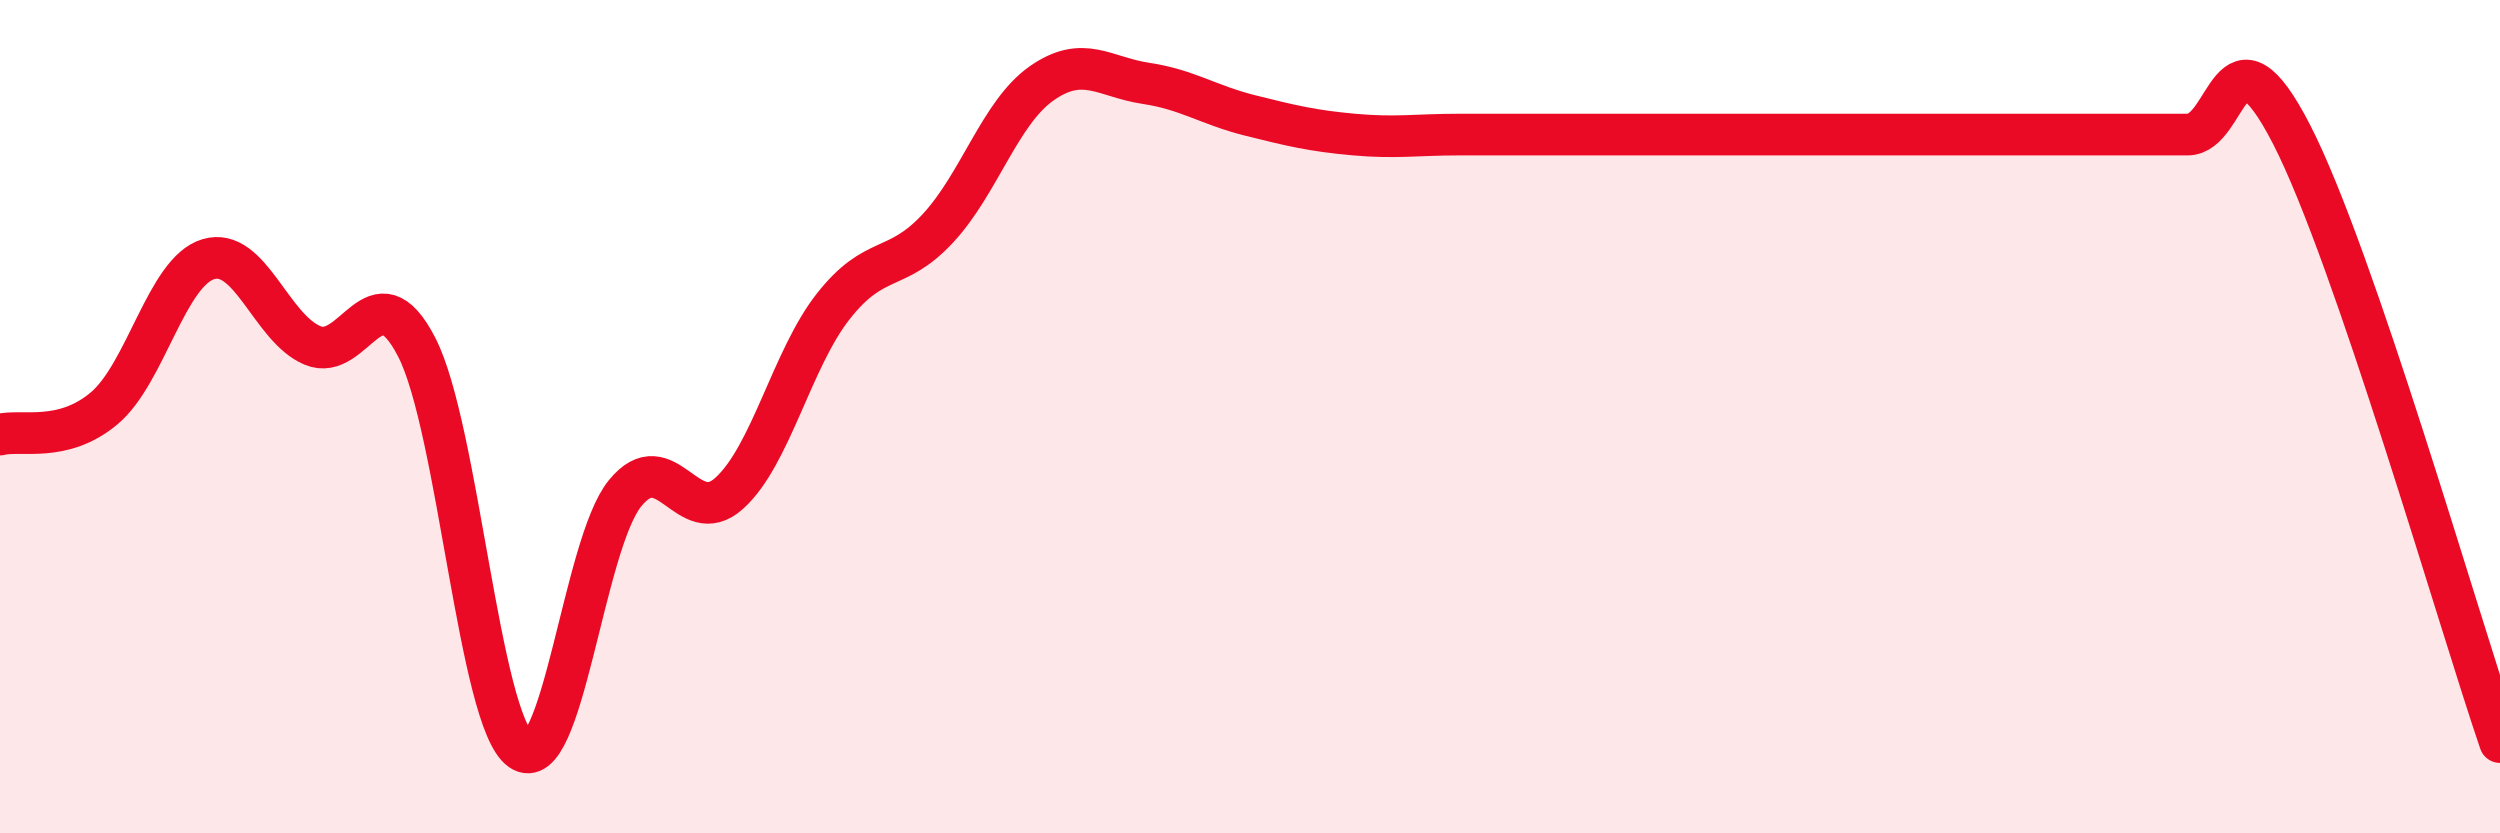
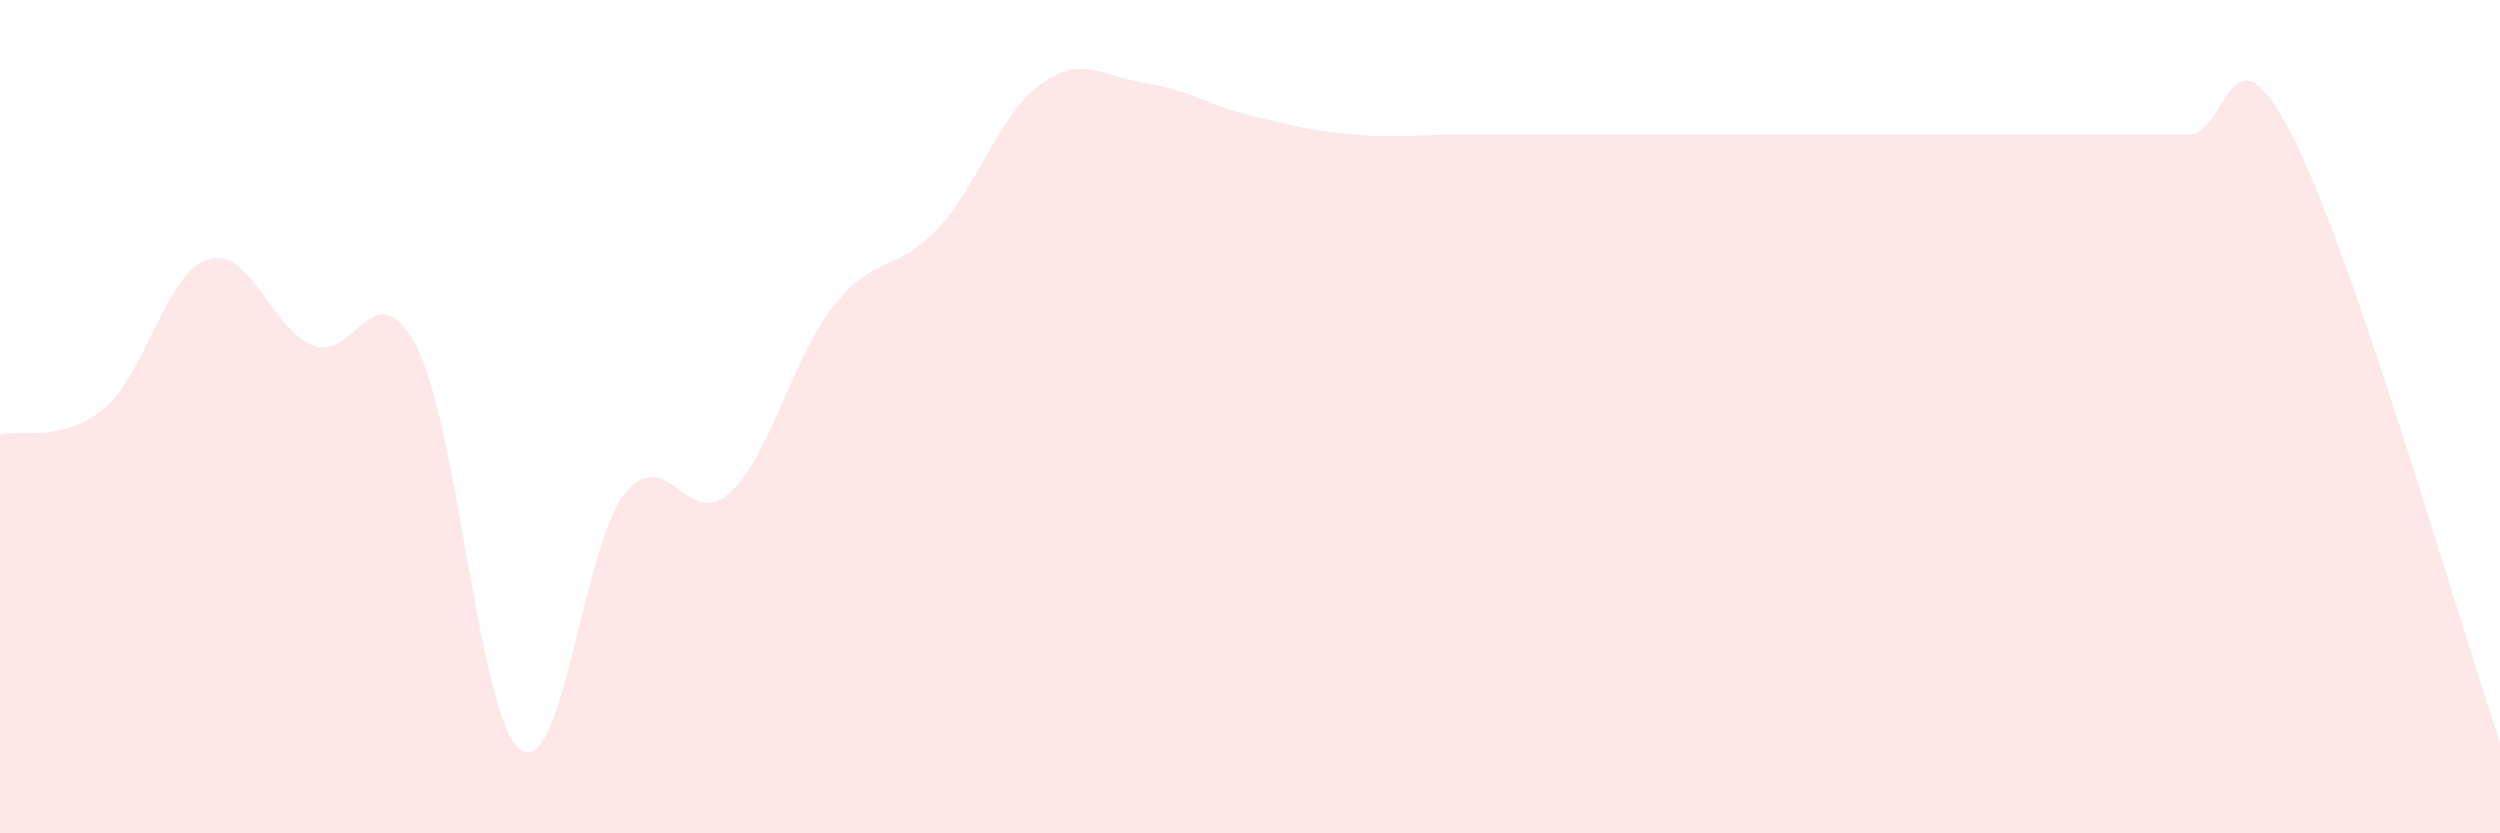
<svg xmlns="http://www.w3.org/2000/svg" width="60" height="20" viewBox="0 0 60 20">
  <path d="M 0,10.43 C 0.5,10.3 1.5,10.64 2.5,9.8 C 3.5,8.96 4,6.52 5,6.22 C 6,5.92 6.5,7.87 7.5,8.29 C 8.5,8.71 9,6.39 10,8.33 C 11,10.27 11.5,17.3 12.5,18 C 13.5,18.7 14,13.07 15,11.84 C 16,10.61 16.5,12.74 17.5,11.84 C 18.5,10.94 19,8.62 20,7.35 C 21,6.08 21.5,6.56 22.5,5.49 C 23.5,4.42 24,2.7 25,2 C 26,1.3 26.5,1.85 27.5,2 C 28.5,2.15 29,2.52 30,2.77 C 31,3.02 31.5,3.14 32.5,3.23 C 33.5,3.32 34,3.23 35,3.23 C 36,3.23 36.5,3.23 37.5,3.23 C 38.5,3.23 39,3.23 40,3.23 C 41,3.23 41.5,3.23 42.5,3.23 C 43.5,3.23 44,3.23 45,3.23 C 46,3.23 46.5,3.23 47.5,3.23 C 48.5,3.23 49,3.23 50,3.23 C 51,3.23 51.5,3.23 52.5,3.23 C 53.5,3.23 53.5,0.31 55,3.23 C 56.5,6.15 59,14.89 60,17.81L60 20L0 20Z" fill="#EB0A25" opacity="0.1" stroke-linecap="round" stroke-linejoin="round" />
-   <path d="M 0,10.43 C 0.5,10.3 1.5,10.64 2.5,9.8 C 3.5,8.96 4,6.52 5,6.22 C 6,5.92 6.5,7.87 7.5,8.29 C 8.5,8.71 9,6.39 10,8.33 C 11,10.27 11.5,17.3 12.5,18 C 13.5,18.7 14,13.07 15,11.84 C 16,10.61 16.5,12.74 17.5,11.84 C 18.5,10.94 19,8.62 20,7.35 C 21,6.08 21.5,6.56 22.5,5.49 C 23.5,4.42 24,2.7 25,2 C 26,1.3 26.5,1.85 27.5,2 C 28.5,2.15 29,2.52 30,2.77 C 31,3.02 31.5,3.14 32.5,3.23 C 33.5,3.32 34,3.23 35,3.23 C 36,3.23 36.5,3.23 37.5,3.23 C 38.5,3.23 39,3.23 40,3.23 C 41,3.23 41.5,3.23 42.5,3.23 C 43.5,3.23 44,3.23 45,3.23 C 46,3.23 46.5,3.23 47.5,3.23 C 48.5,3.23 49,3.23 50,3.23 C 51,3.23 51.5,3.23 52.5,3.23 C 53.5,3.23 53.5,0.31 55,3.23 C 56.5,6.15 59,14.89 60,17.81" stroke="#EB0A25" stroke-width="1" fill="none" stroke-linecap="round" stroke-linejoin="round" />
</svg>